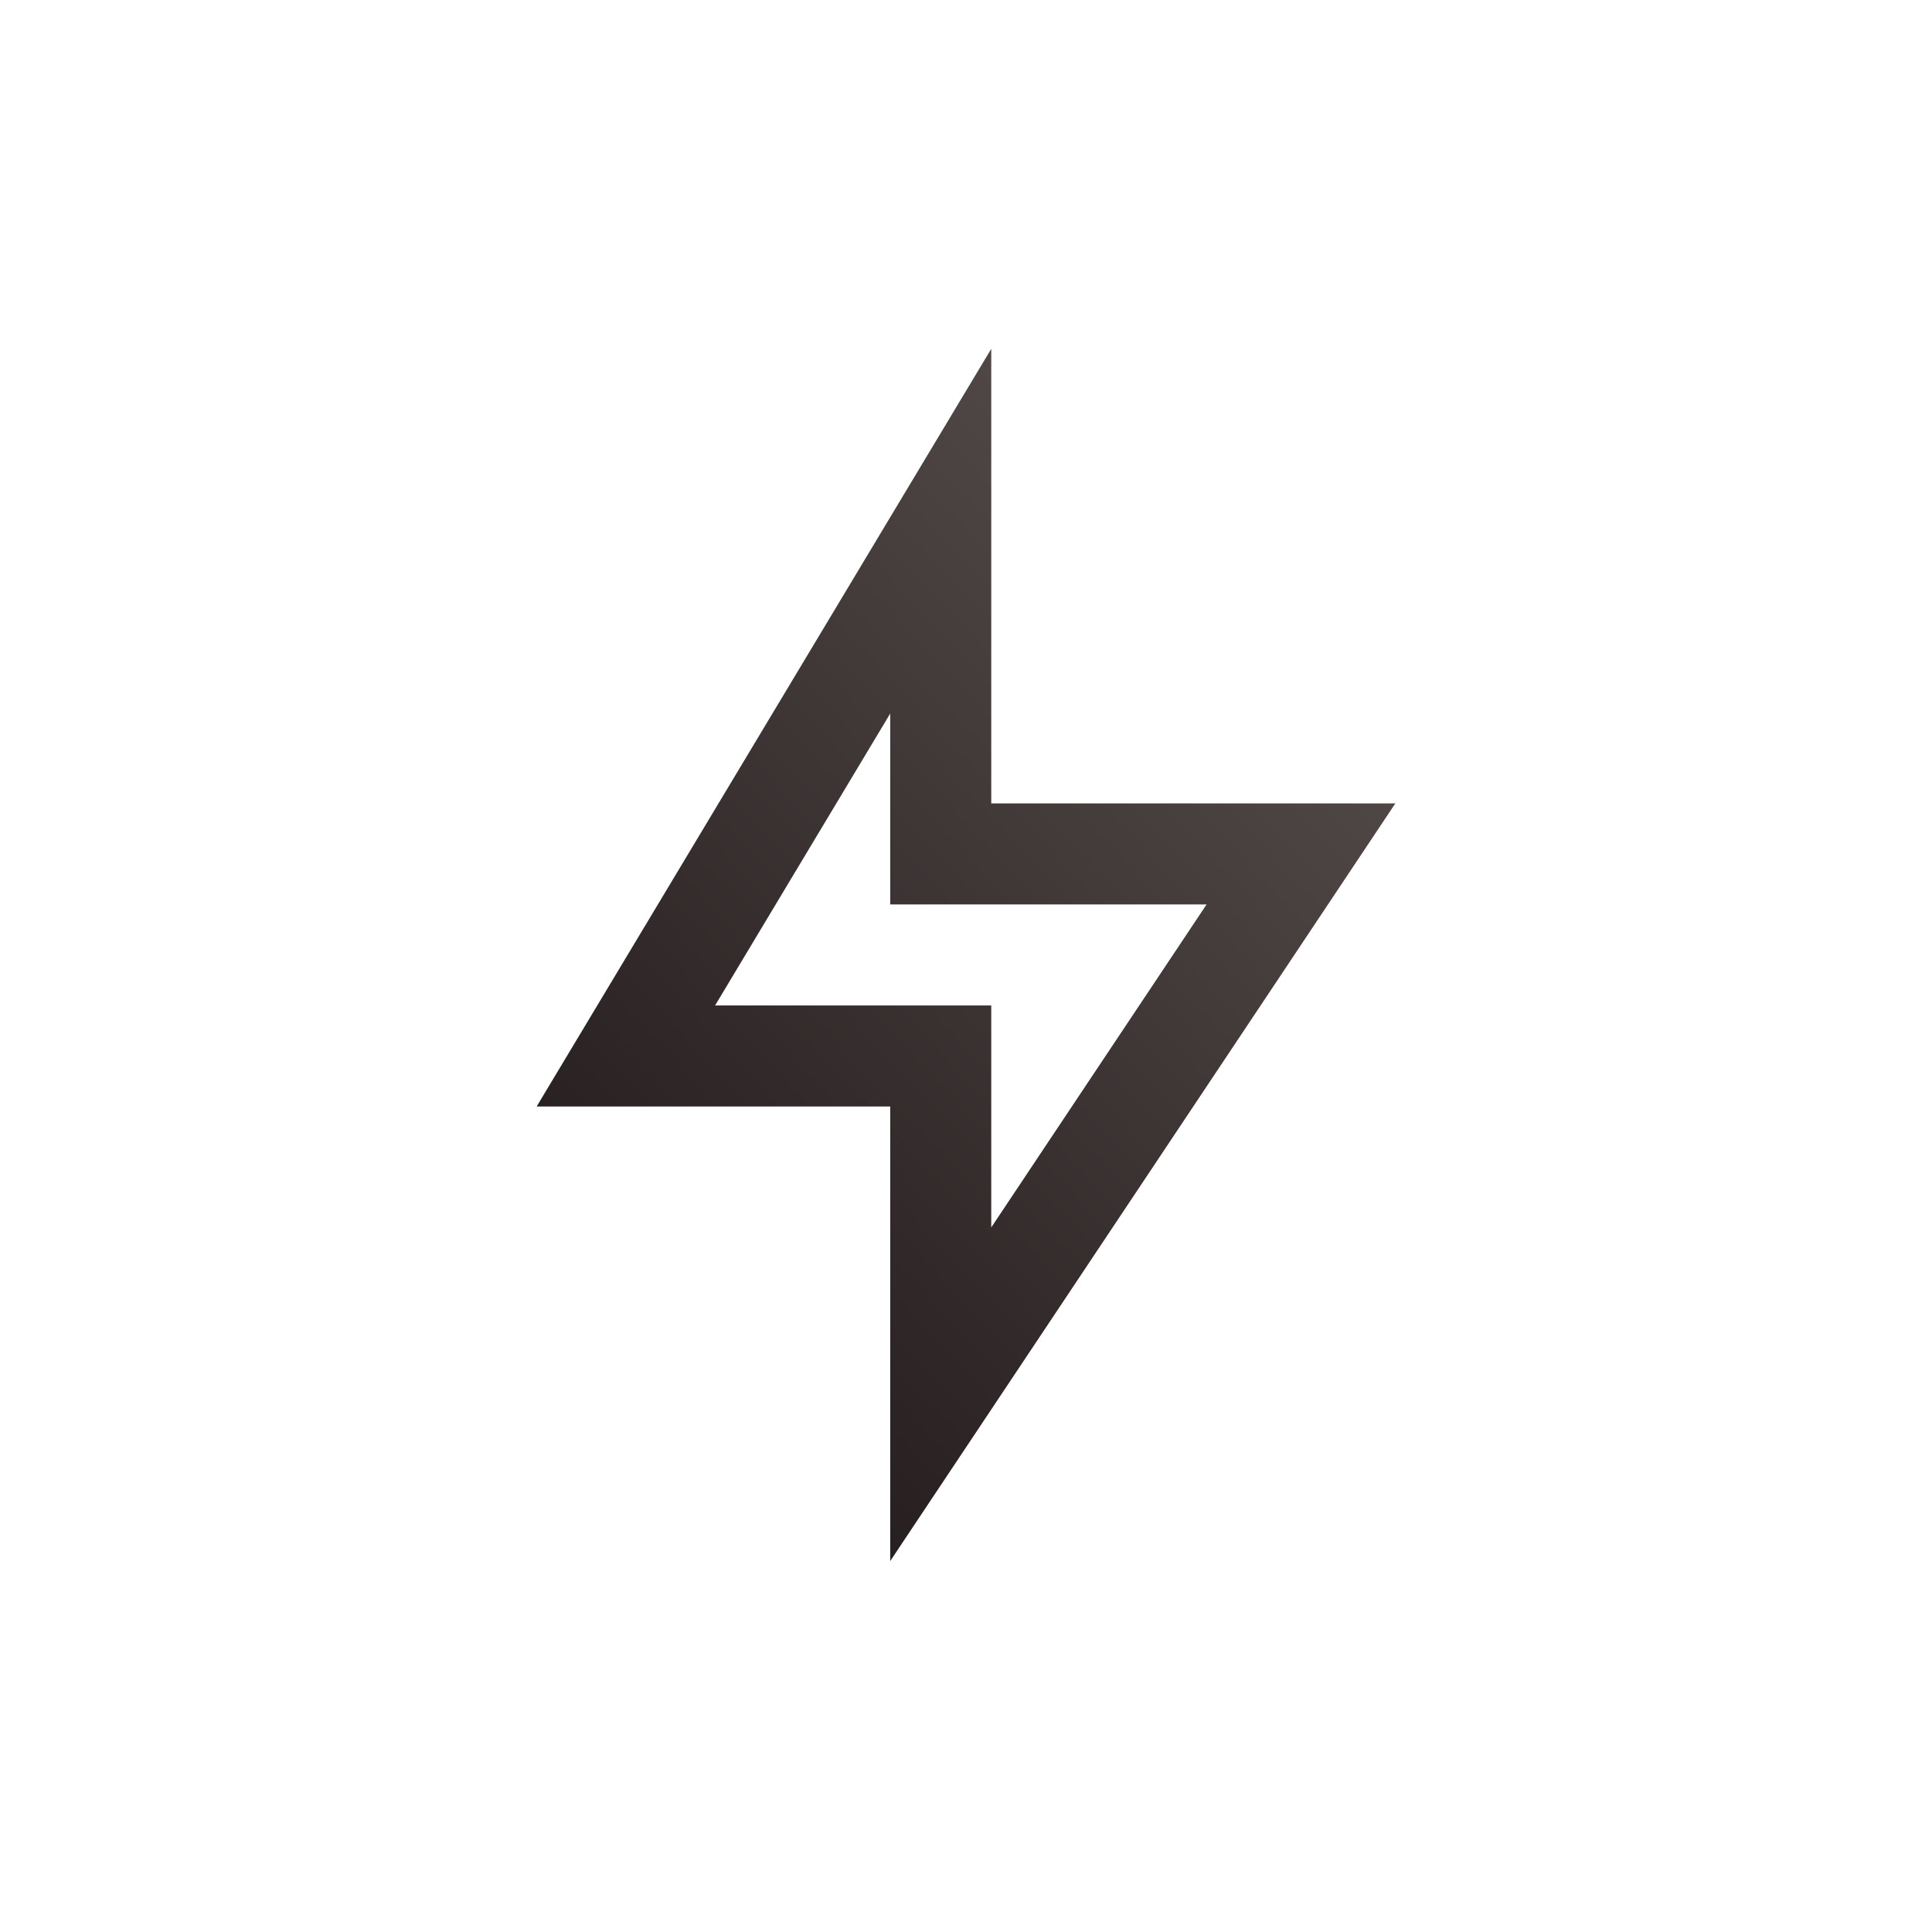
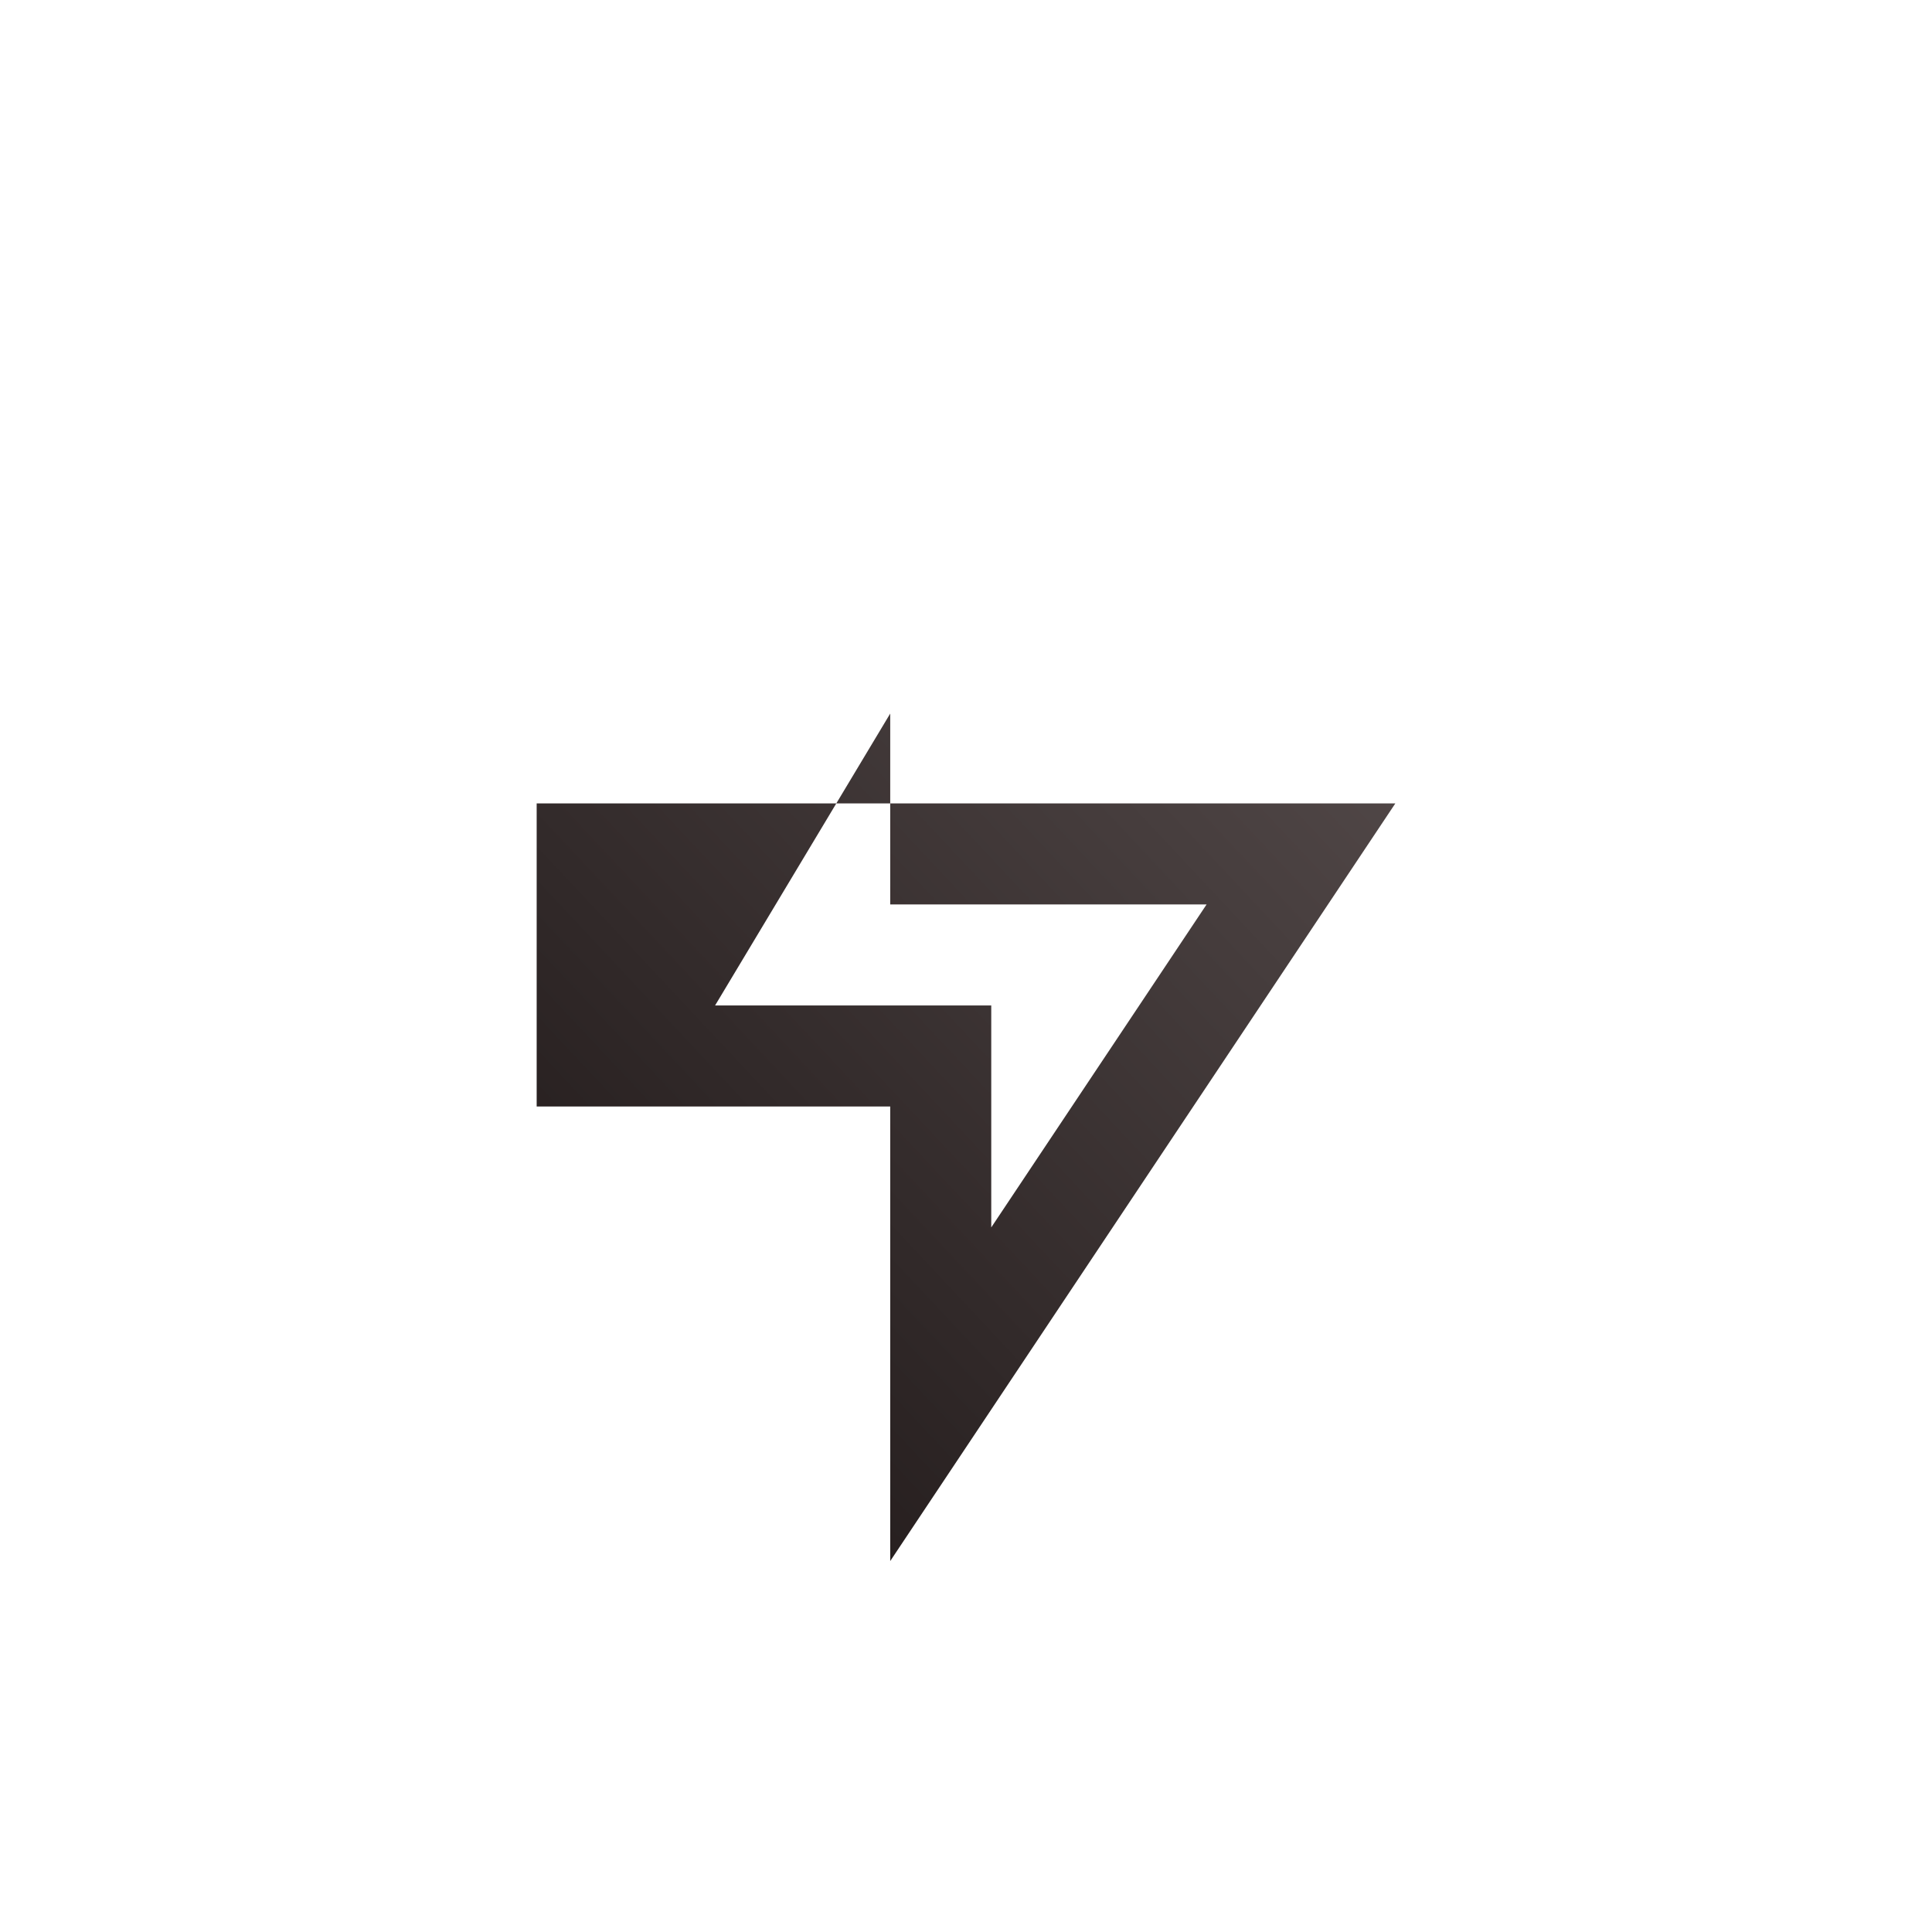
<svg xmlns="http://www.w3.org/2000/svg" width="72" height="72" viewBox="0 0 72 72" fill="none">
  <g id="icone-flashlight-line">
-     <path id="icone" d="M36.941 29.941H52L33.176 58.176V41.235H20L36.941 13V29.941ZM33.176 33.706V26.592L26.649 37.471H36.941V45.742L44.966 33.706H33.176Z" fill="url(#paint0_linear_329_83)" />
+     <path id="icone" d="M36.941 29.941H52L33.176 58.176V41.235H20V29.941ZM33.176 33.706V26.592L26.649 37.471H36.941V45.742L44.966 33.706H33.176Z" fill="url(#paint0_linear_329_83)" />
  </g>
  <defs>
    <linearGradient id="paint0_linear_329_83" x1="48.457" y1="10.902" x2="10.132" y2="46.822" gradientUnits="userSpaceOnUse">
      <stop stop-color="#5C5252" />
      <stop offset="1" stop-color="#1C1515" />
    </linearGradient>
  </defs>
</svg>